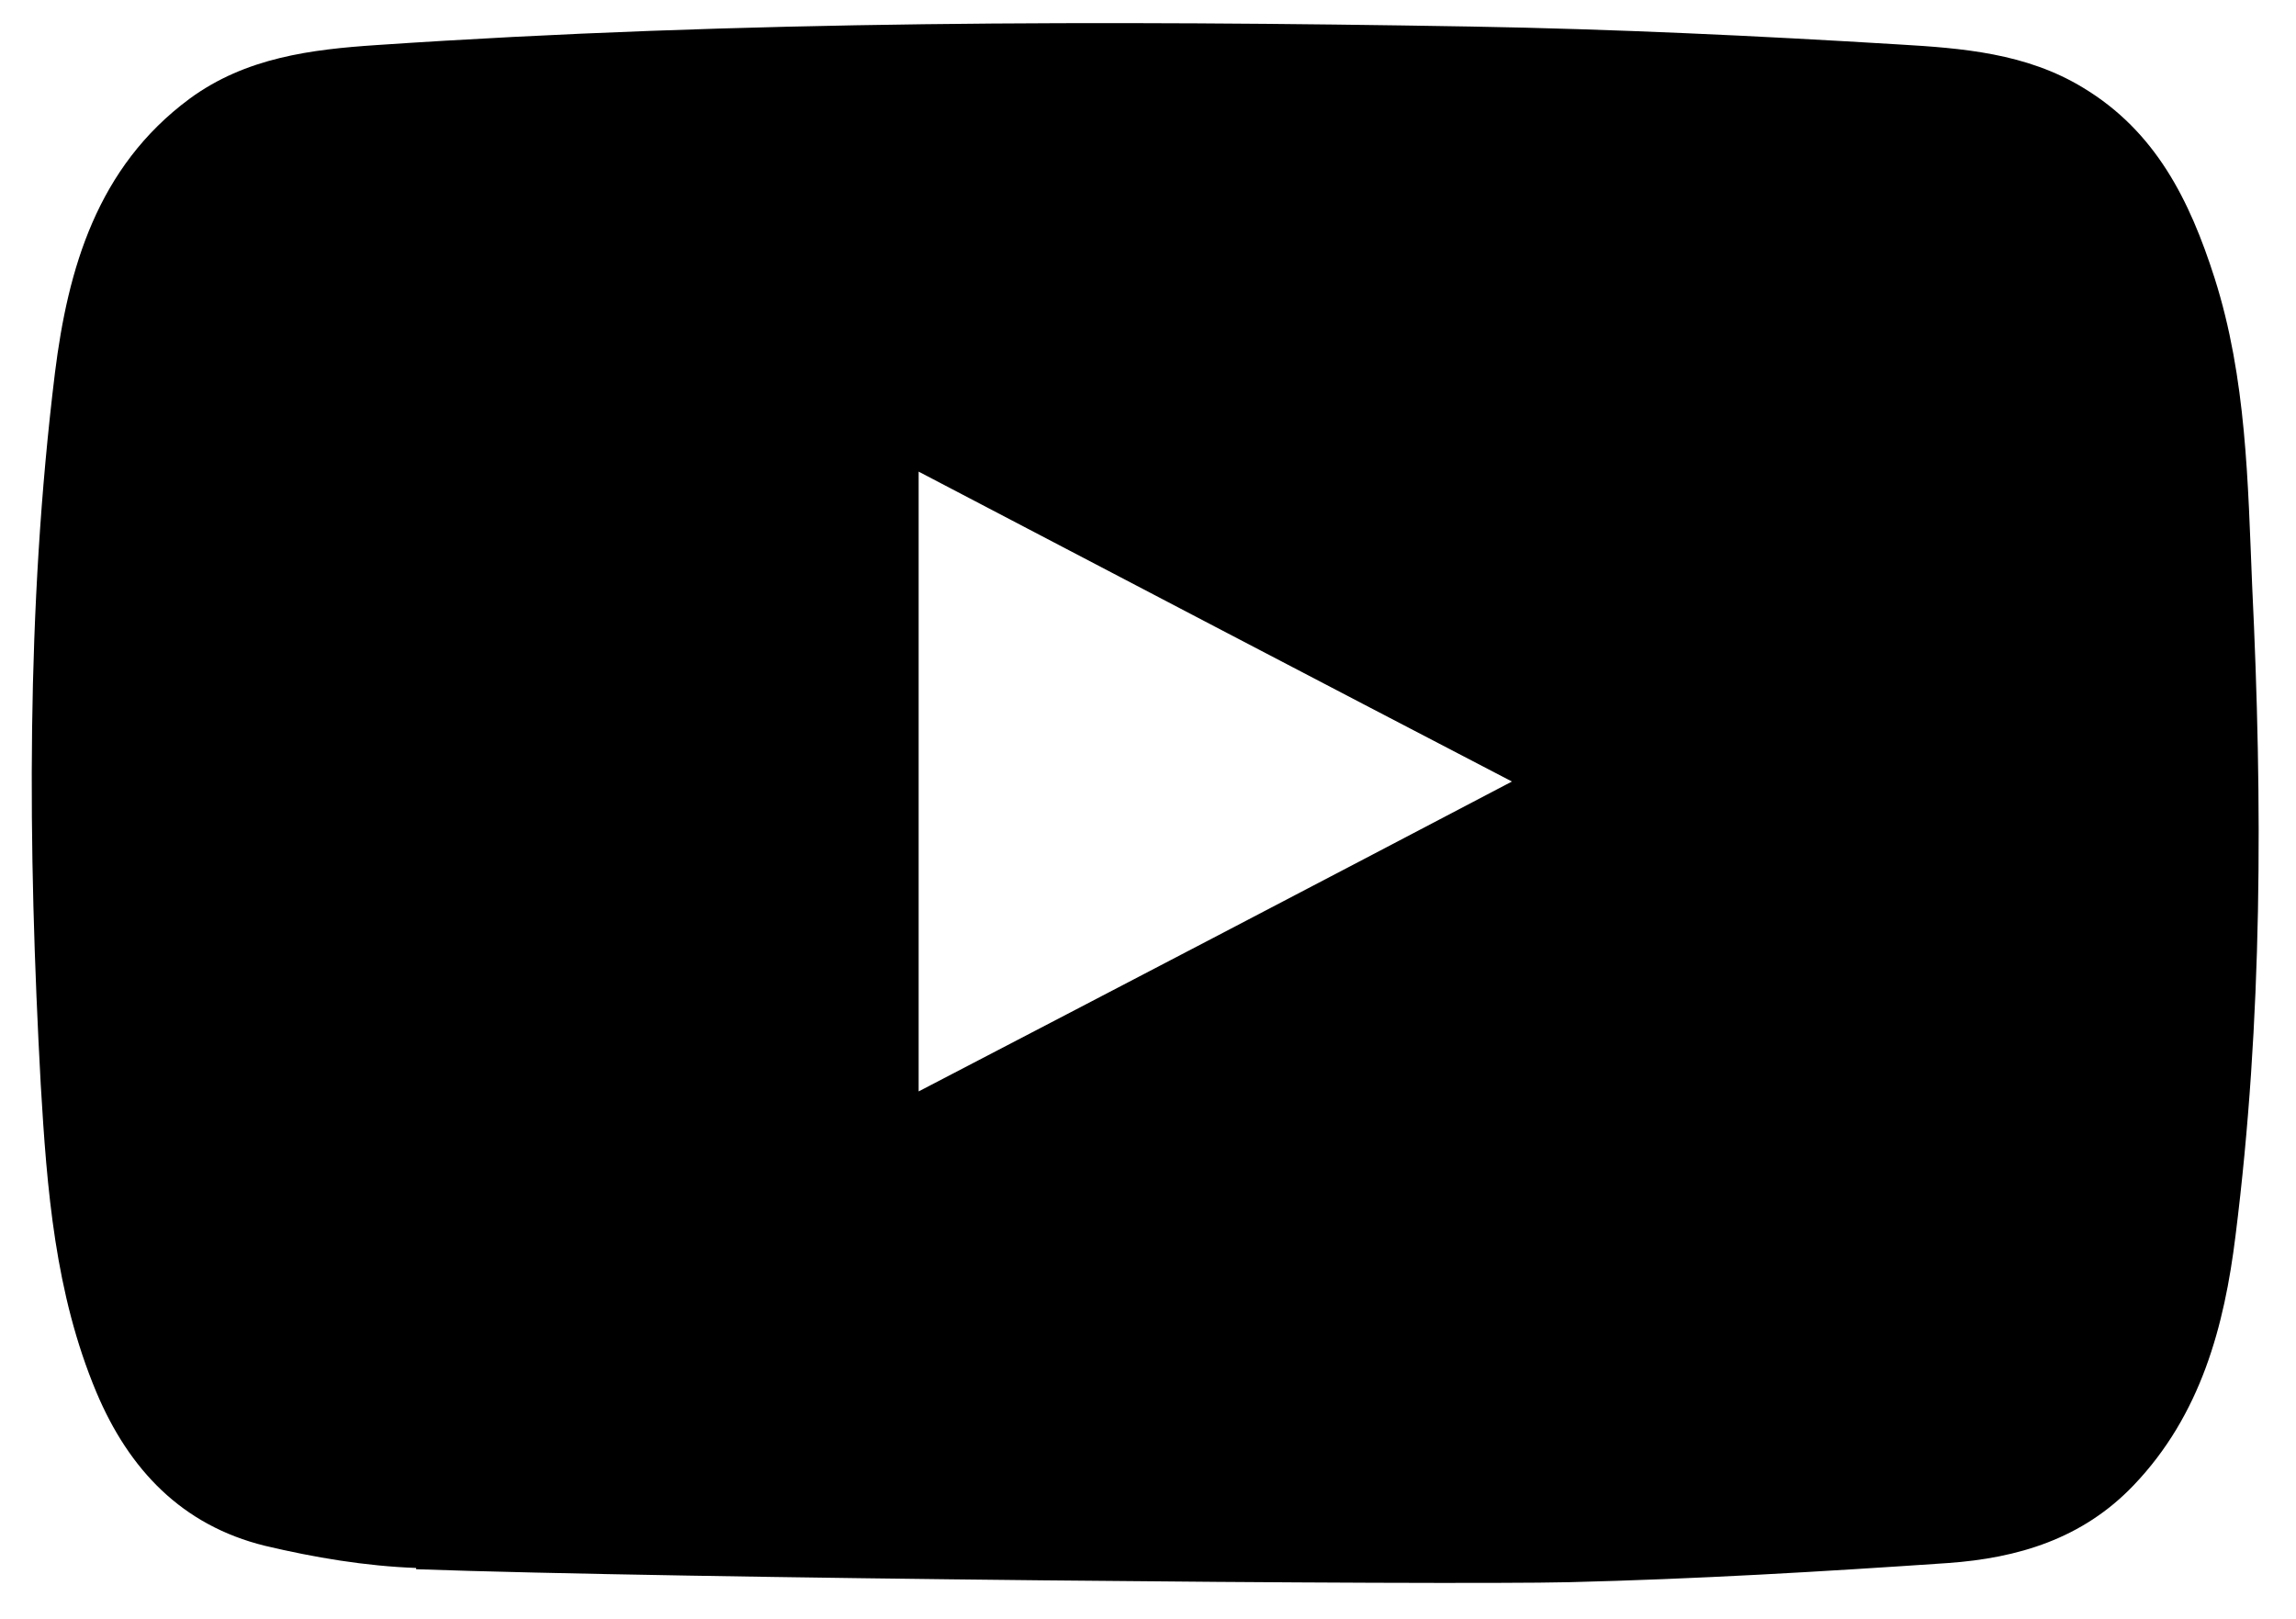
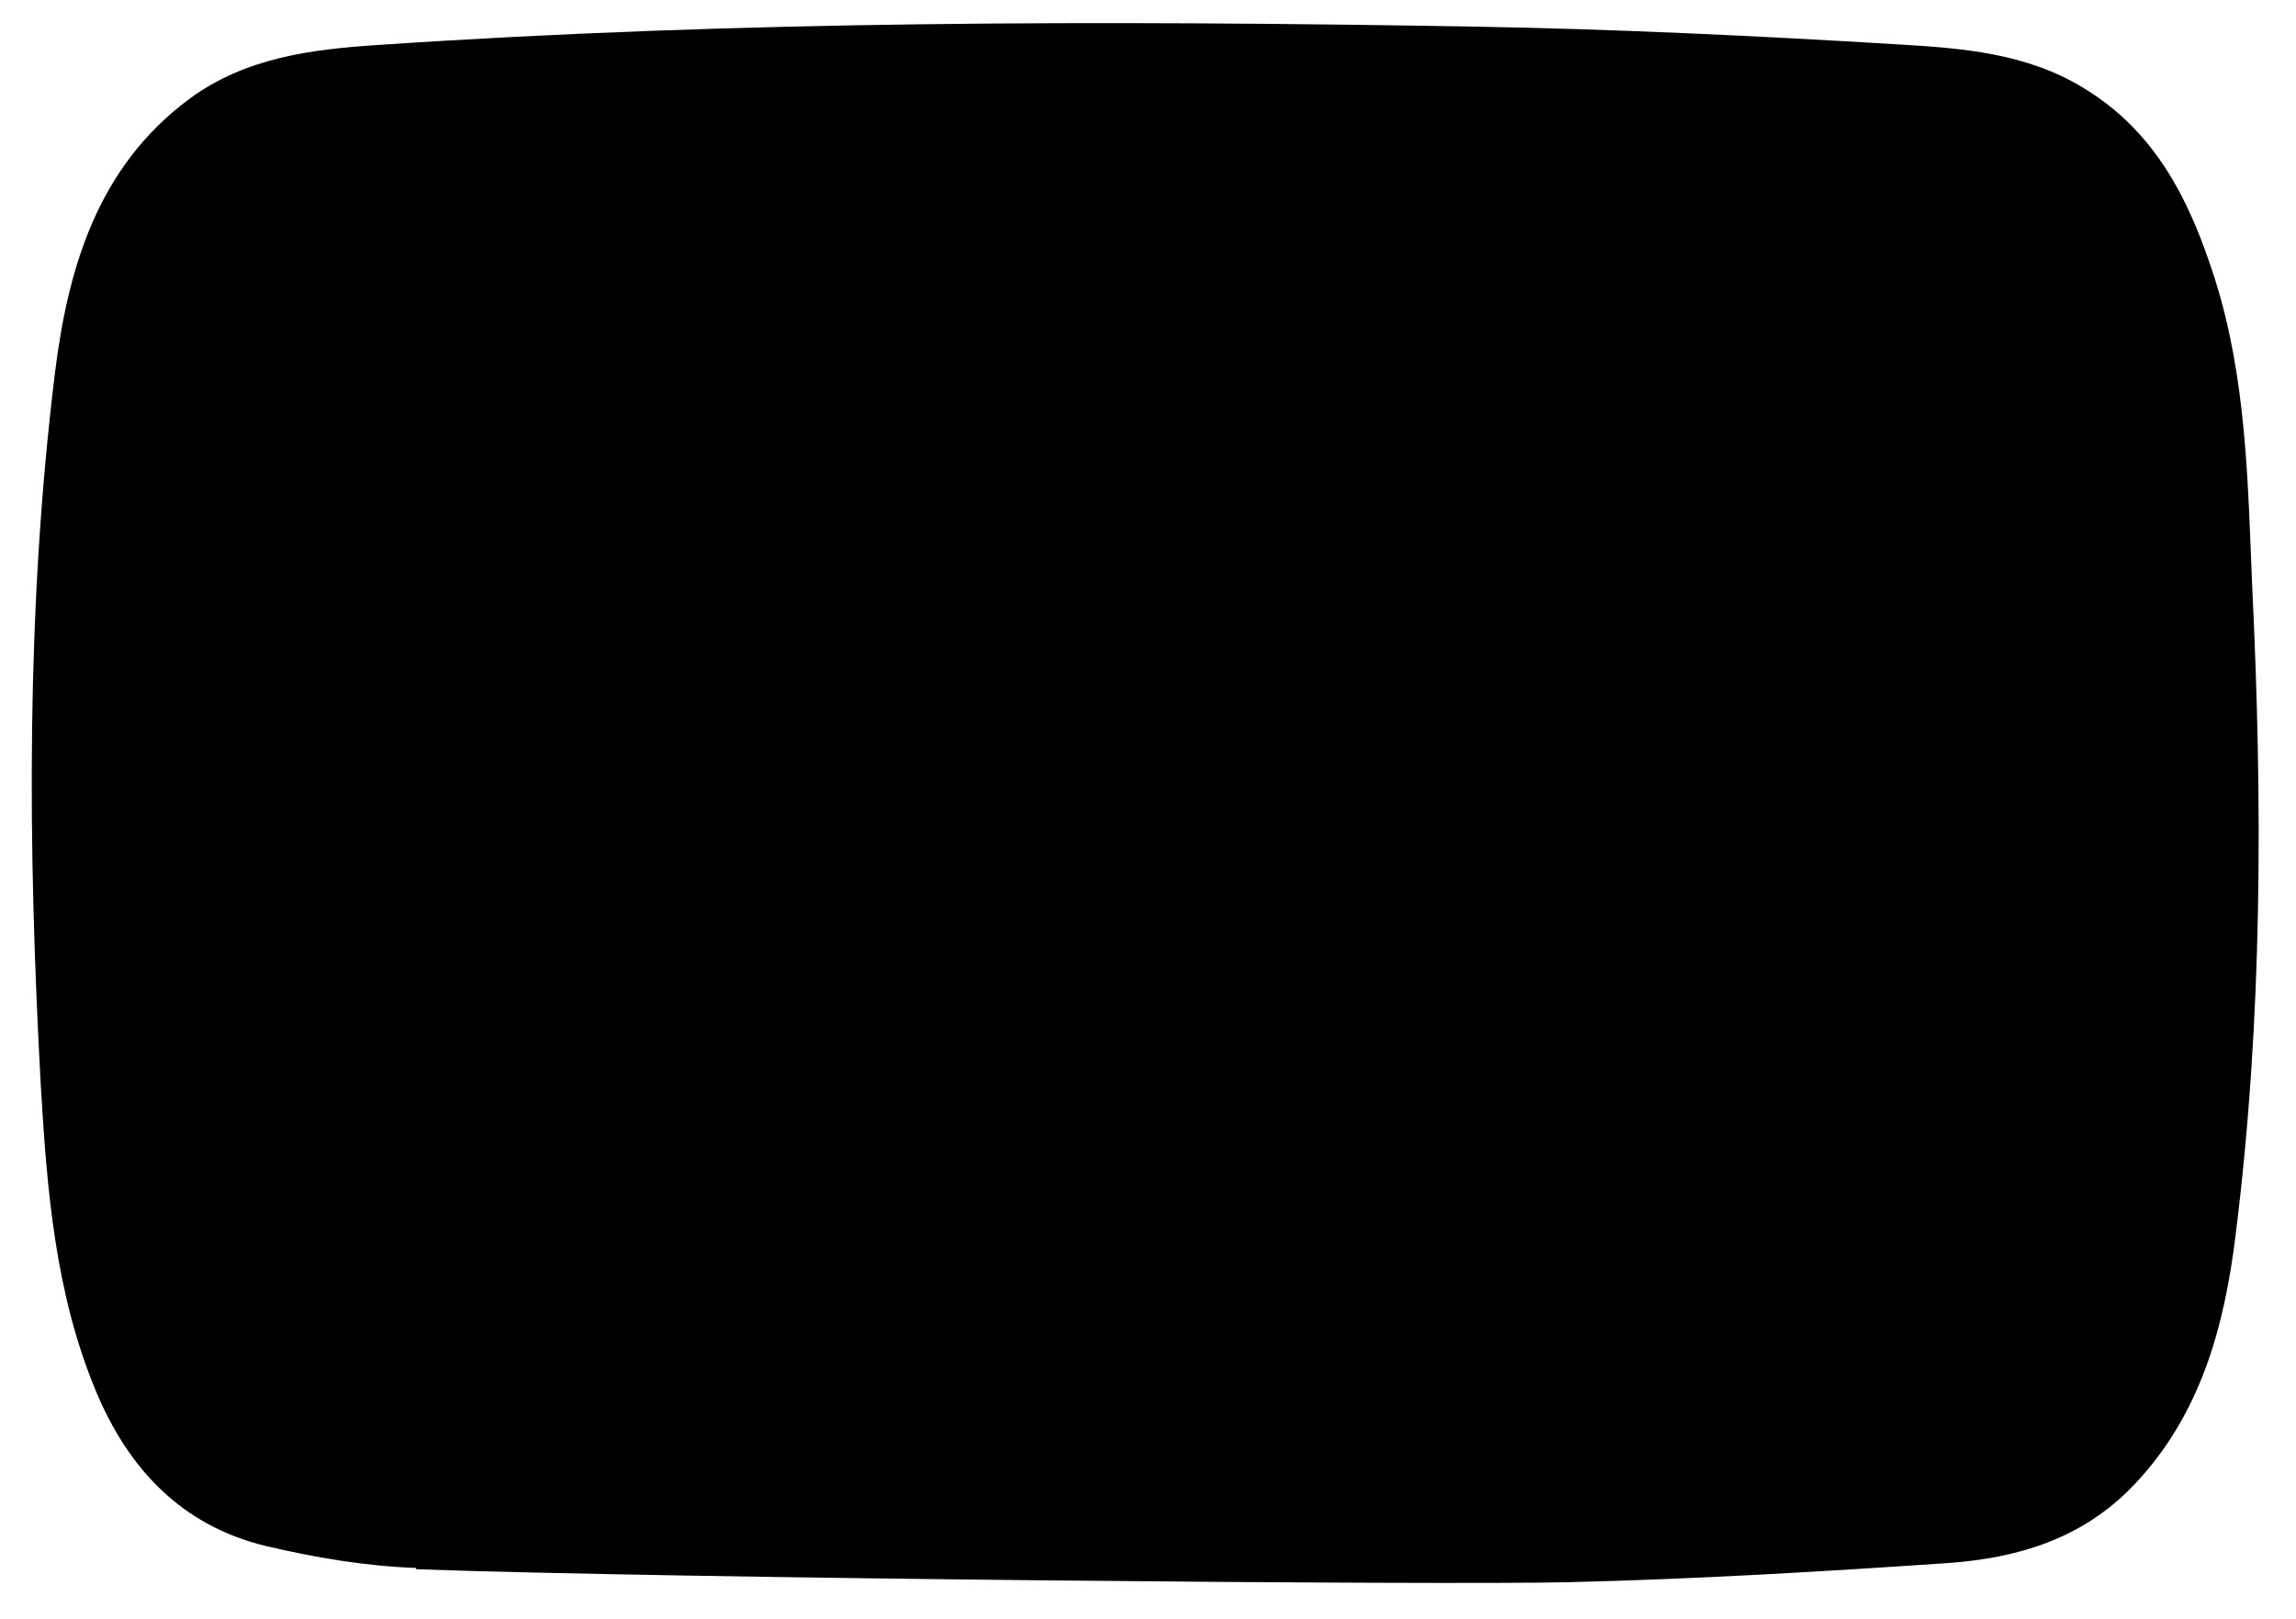
<svg xmlns="http://www.w3.org/2000/svg" id="Ebene_1" data-name="Ebene 1" version="1.1" viewBox="0 0 371.9 262.3">
  <defs>
    <style>
      .cls-1 {
        fill: #000;
        stroke-width: 0px;
      }
    </style>
  </defs>
-   <path class="cls-1" d="M67.5,254c-8.3-.3-16.6-1.7-24.6-3.6-13.4-3.3-22-12.3-27.3-24.9-6.7-16-8-32.9-9-49.8-2.1-38.5-2.4-77,2.3-115.3,2.1-16.8,6.8-33.3,21.8-44.4,9.1-6.7,19.8-8,30.3-8.7,59-4,118.2-4,177.3-3,23.1.4,46.3,1.5,69.3,2.9,10.2.6,20.6,1.4,29.8,7,11.8,7.1,17.3,18.3,21.3,30.8,5.2,16.3,5.4,33.2,6.1,49.9,1.7,35.1,1.7,70.3-2.7,105.3-1.8,14.6-5.6,29-16.5,40.4-8.3,8.7-18.8,11.8-30.1,12.6-20.4,1.4-40.9,2.6-61.3,3.1-20.5.5-145-.6-186.8-2.1v-.2ZM148.8,76.5v100.3c32.3-16.8,63.9-33.3,96.1-50.2-32.3-16.8-64-33.4-96.1-50.2h0Z" />
+   <path class="cls-1" d="M67.5,254c-8.3-.3-16.6-1.7-24.6-3.6-13.4-3.3-22-12.3-27.3-24.9-6.7-16-8-32.9-9-49.8-2.1-38.5-2.4-77,2.3-115.3,2.1-16.8,6.8-33.3,21.8-44.4,9.1-6.7,19.8-8,30.3-8.7,59-4,118.2-4,177.3-3,23.1.4,46.3,1.5,69.3,2.9,10.2.6,20.6,1.4,29.8,7,11.8,7.1,17.3,18.3,21.3,30.8,5.2,16.3,5.4,33.2,6.1,49.9,1.7,35.1,1.7,70.3-2.7,105.3-1.8,14.6-5.6,29-16.5,40.4-8.3,8.7-18.8,11.8-30.1,12.6-20.4,1.4-40.9,2.6-61.3,3.1-20.5.5-145-.6-186.8-2.1v-.2ZM148.8,76.5v100.3h0Z" />
</svg>